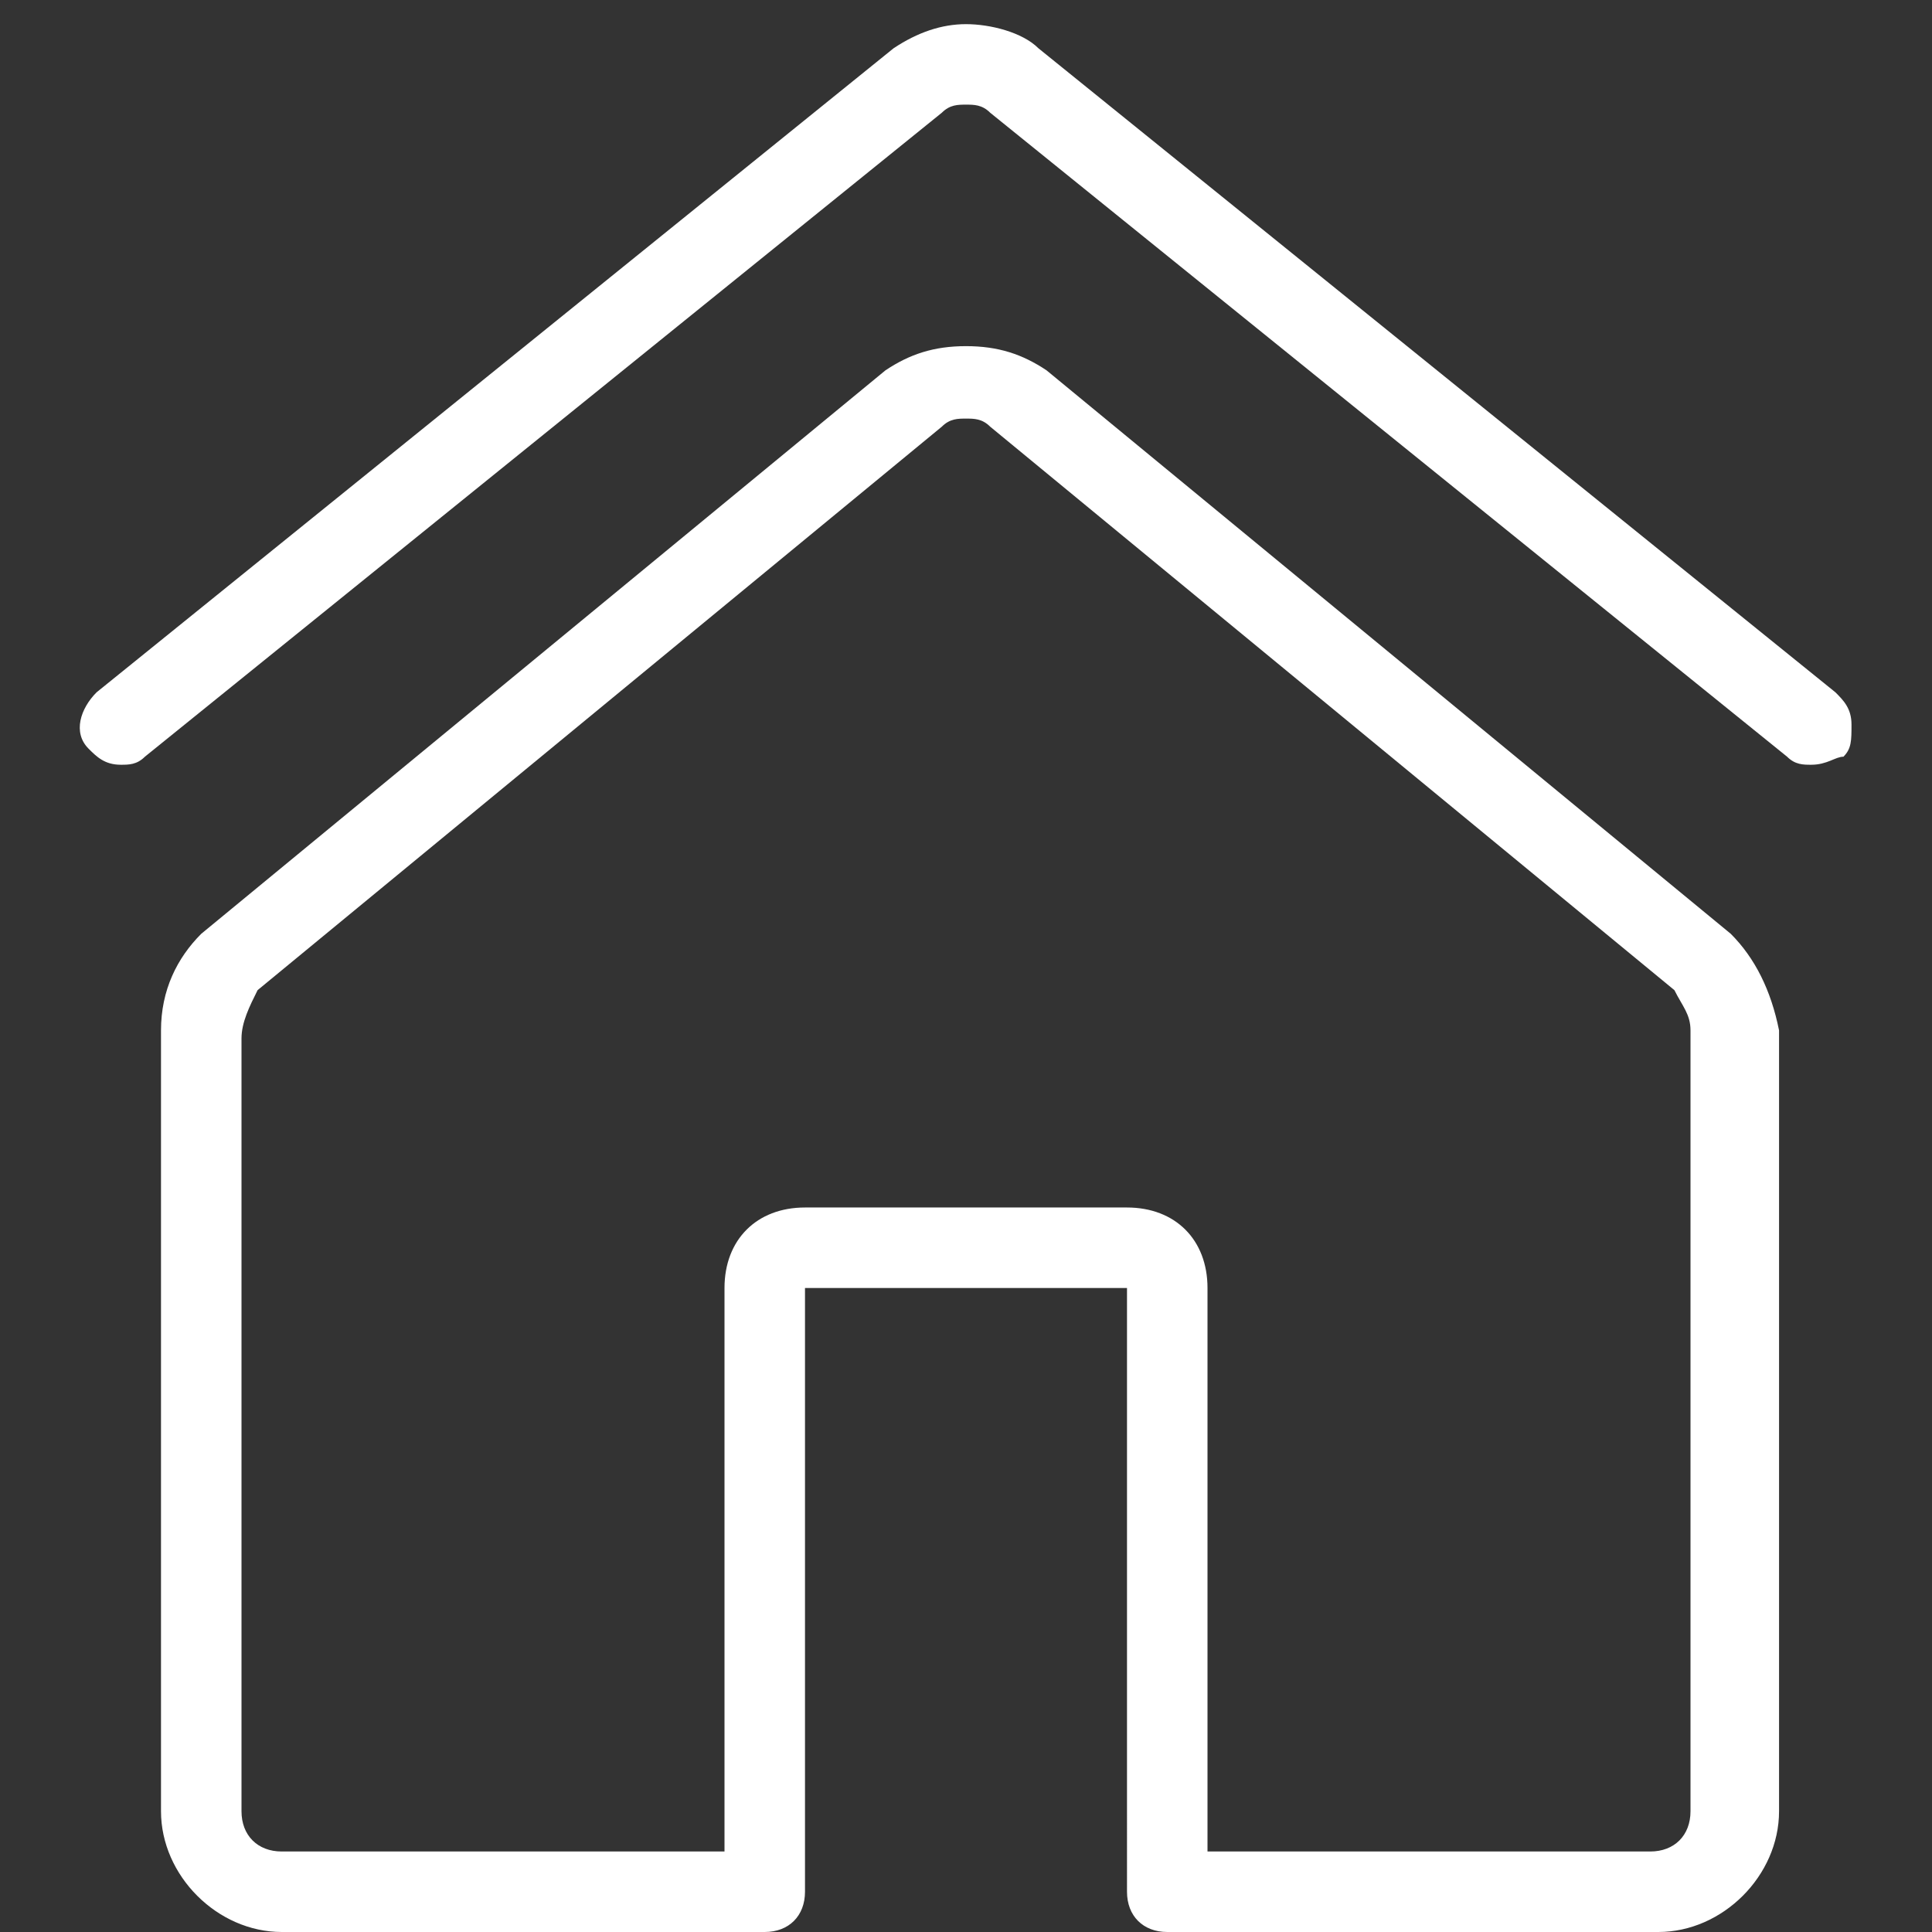
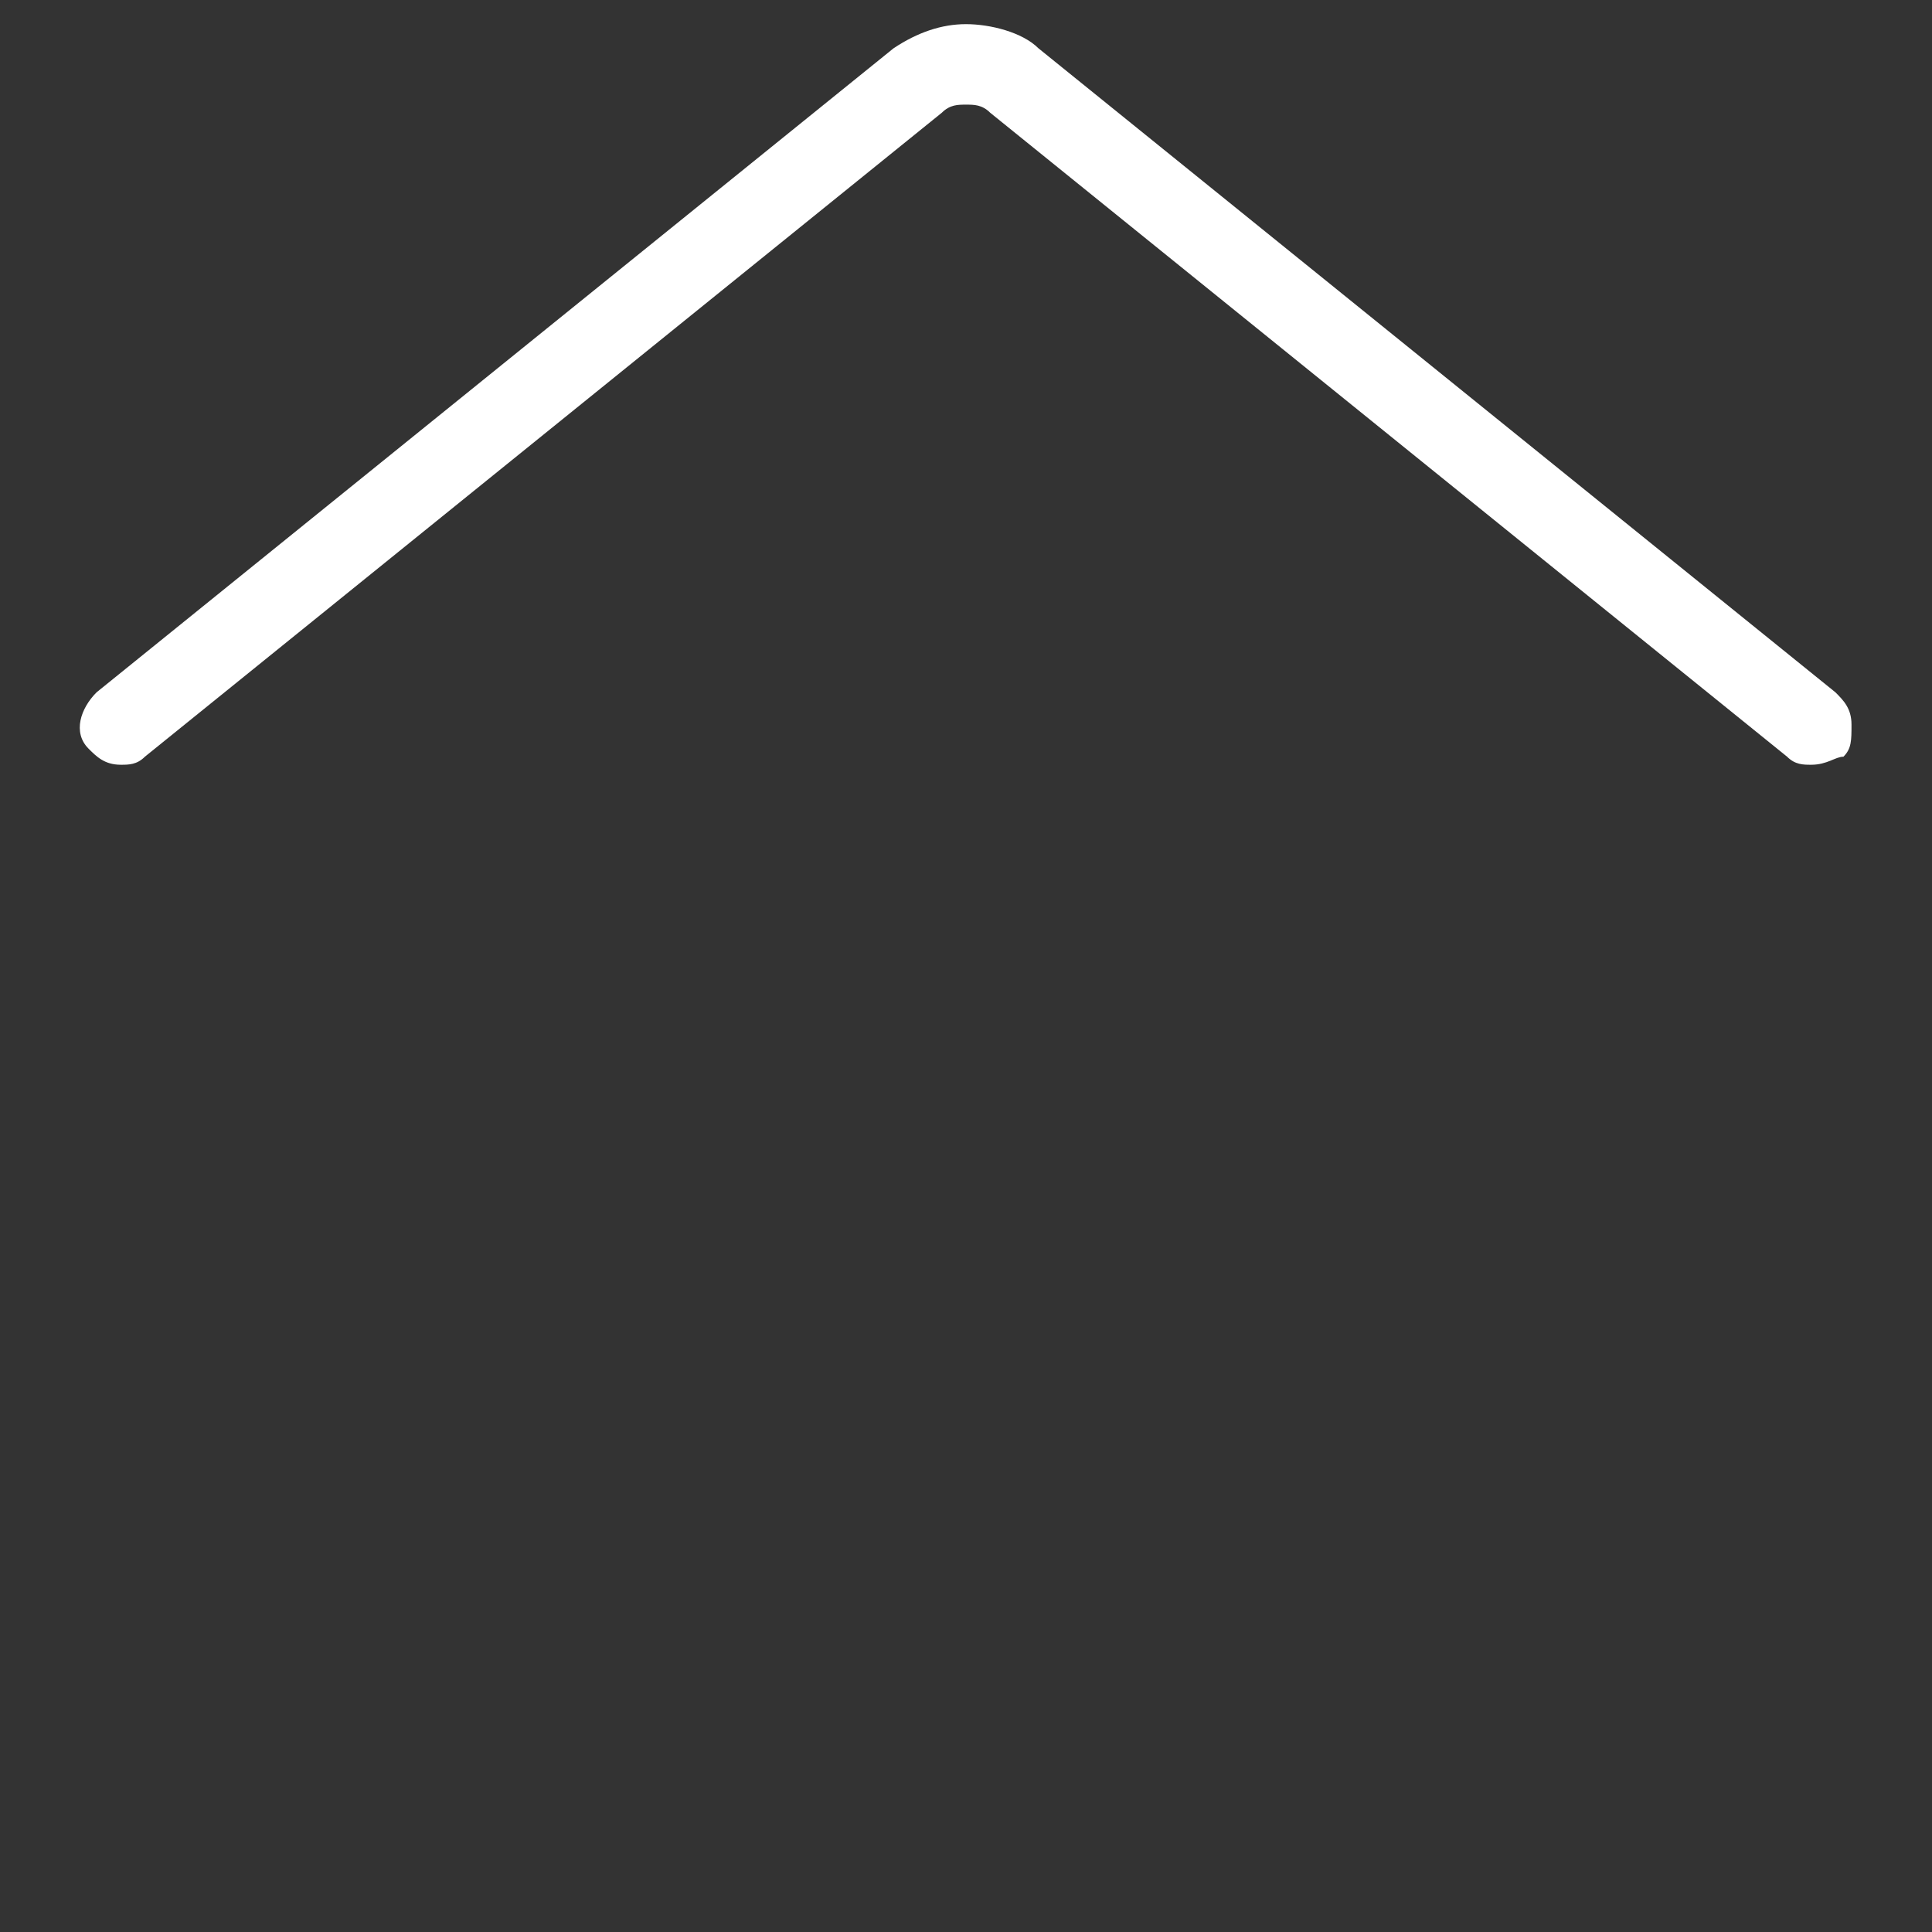
<svg xmlns="http://www.w3.org/2000/svg" version="1.1" id="Layer_1" x="0px" y="0px" viewBox="0 0 24 24" style="enable-background:new 0 0 24 24;" xml:space="preserve">
  <rect x="0" y="0" width="24" height="24" fill="#333333" stroke="none" />
  <style type="text/css">
	.st0{fill:#FFFFFF;}
</style>
  <g>
    <title>house-4</title>
    <path class="st0" d="M22.5,9.5c-0.1,0-0.2,0-0.3-0.1l-9.9-8c-0.1-0.1-0.2-0.1-0.3-0.1c-0.1,0-0.2,0-0.3,0.1l-9.9,8   C1.7,9.5,1.6,9.5,1.5,9.5c-0.2,0-0.3-0.1-0.4-0.2C0.9,9.1,1,8.8,1.2,8.6l9.9-8c0.3-0.2,0.6-0.3,0.9-0.3s0.7,0.1,0.9,0.3l9.9,8   C22.9,8.7,23,8.8,23,9s0,0.3-0.1,0.4C22.8,9.4,22.7,9.5,22.5,9.5z" />
-     <path class="st0" d="M14.5,24c-0.3,0-0.5-0.2-0.5-0.5V16h-4v7.5c0,0.3-0.2,0.5-0.5,0.5h-6C2.7,24,2,23.3,2,22.5v-9.7   c0-0.5,0.2-0.9,0.5-1.2l8.5-7c0.3-0.2,0.6-0.3,1-0.3c0.4,0,0.7,0.1,1,0.3l8.5,7c0.3,0.3,0.5,0.7,0.6,1.2l0,9.7   c0,0.8-0.7,1.5-1.5,1.5H14.5z M20.5,23c0.3,0,0.5-0.2,0.5-0.5v-9.7c0-0.2-0.1-0.3-0.2-0.5l-8.5-7c-0.1-0.1-0.2-0.1-0.3-0.1   c-0.1,0-0.2,0-0.3,0.1l-8.5,7C3.1,12.5,3,12.7,3,12.9l0,9.6C3,22.8,3.2,23,3.5,23H9v-7c0-0.6,0.4-1,1-1h4c0.6,0,1,0.4,1,1v7H20.5z" />
  </g>
</svg>